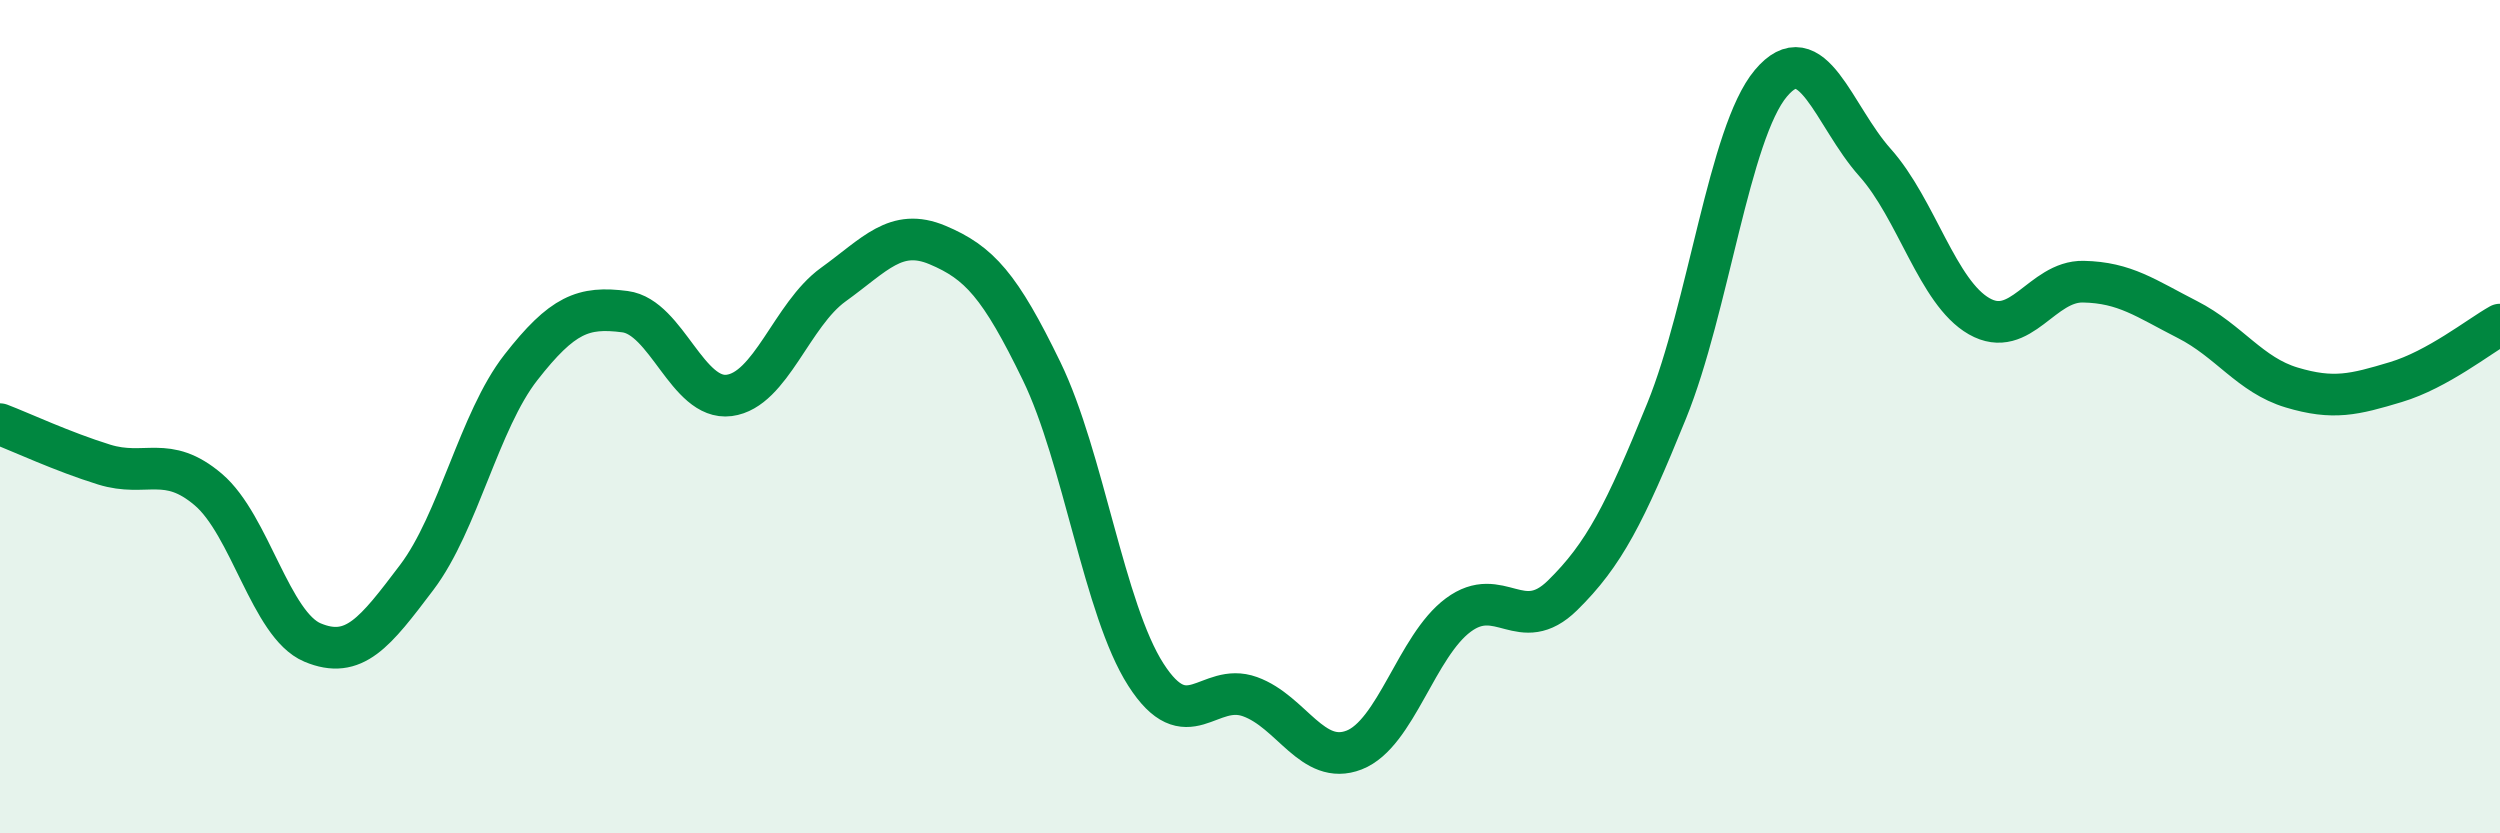
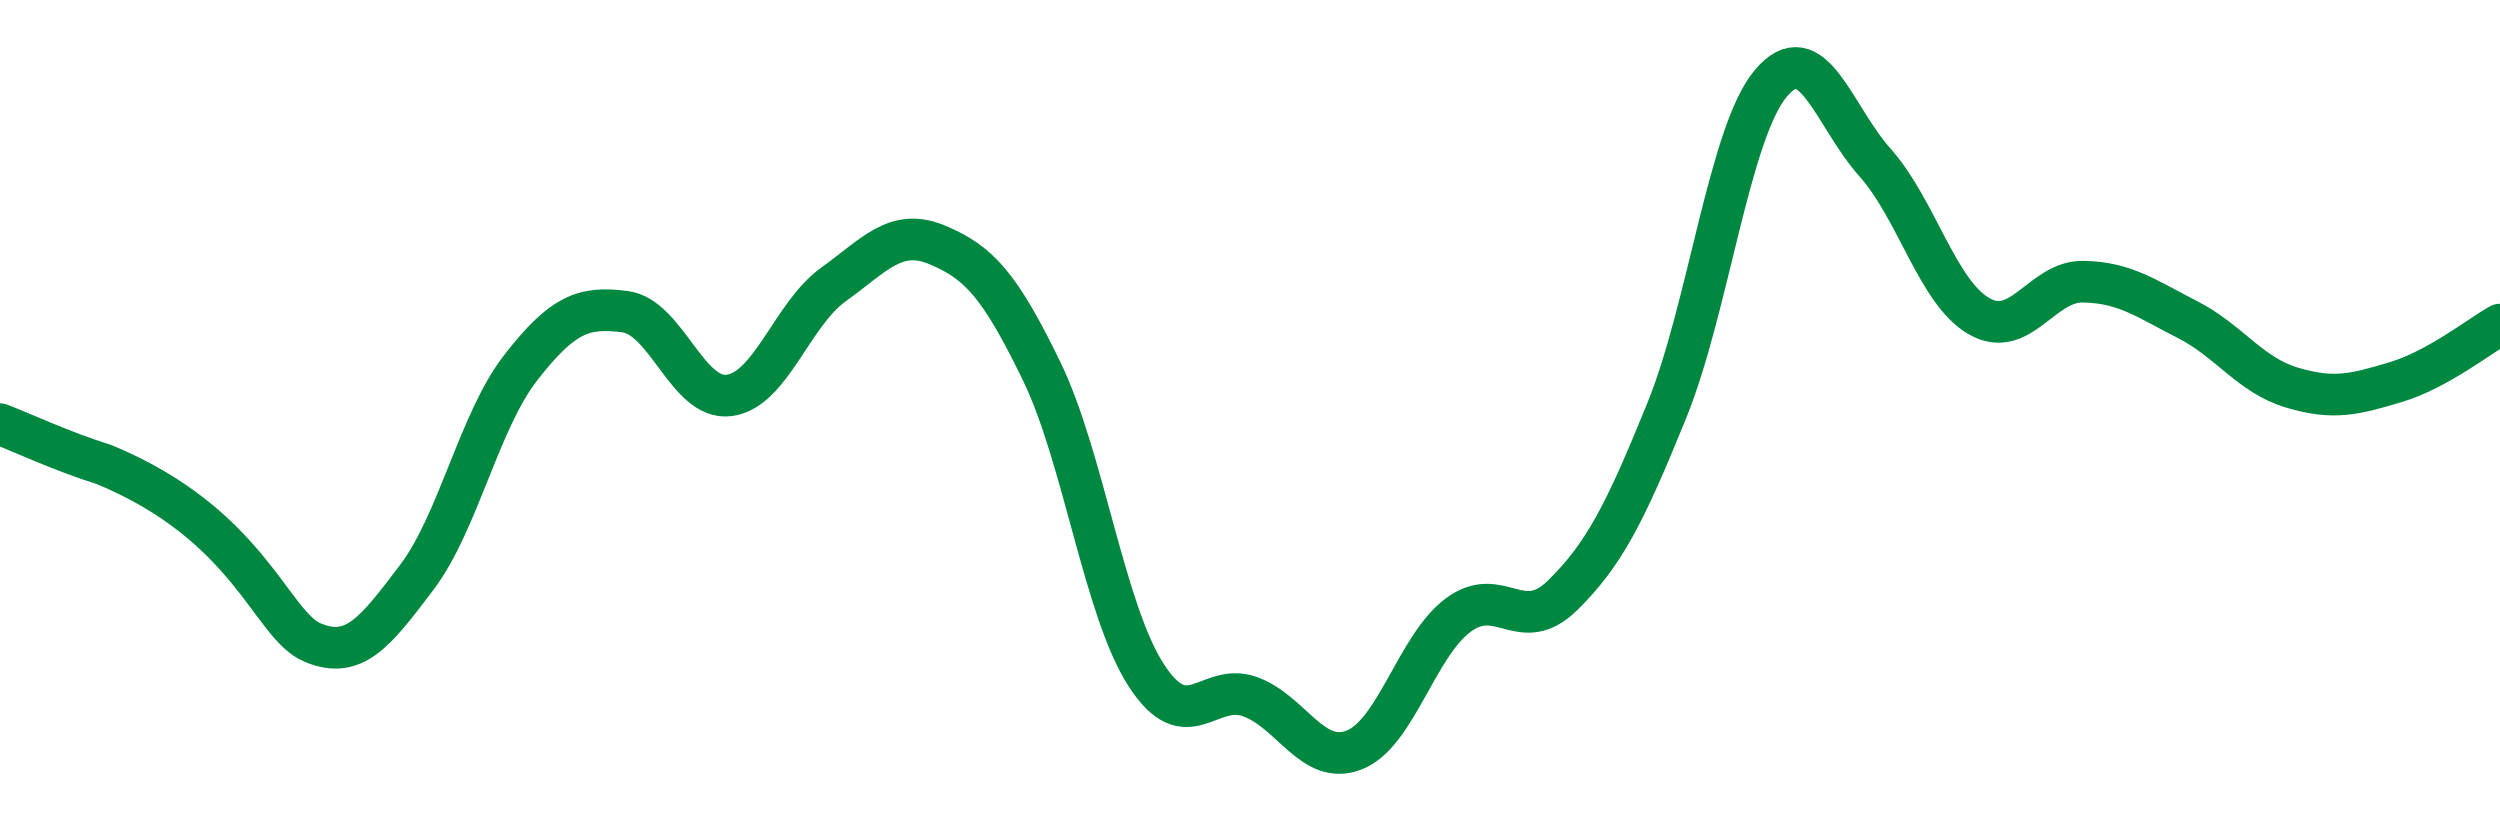
<svg xmlns="http://www.w3.org/2000/svg" width="60" height="20" viewBox="0 0 60 20">
-   <path d="M 0,10.18 C 0.5,10.37 1.5,10.84 2.5,11.15 C 3.5,11.46 4,10.9 5,11.75 C 6,12.6 6.5,15 7.5,15.42 C 8.5,15.84 9,15.18 10,13.86 C 11,12.54 11.5,10.1 12.5,8.82 C 13.5,7.54 14,7.35 15,7.48 C 16,7.61 16.5,9.62 17.5,9.49 C 18.5,9.36 19,7.55 20,6.83 C 21,6.11 21.5,5.46 22.5,5.88 C 23.5,6.3 24,6.85 25,8.91 C 26,10.97 26.5,14.63 27.5,16.19 C 28.5,17.75 29,16.36 30,16.72 C 31,17.08 31.5,18.39 32.5,18 C 33.5,17.61 34,15.5 35,14.76 C 36,14.02 36.5,15.27 37.5,14.29 C 38.5,13.31 39,12.32 40,9.86 C 41,7.4 41.5,3.19 42.5,2 C 43.5,0.81 44,2.78 45,3.9 C 46,5.02 46.5,7.02 47.5,7.59 C 48.5,8.16 49,6.74 50,6.76 C 51,6.78 51.5,7.16 52.5,7.67 C 53.5,8.18 54,9 55,9.3 C 56,9.6 56.5,9.47 57.5,9.17 C 58.5,8.87 59.5,8.07 60,7.79L60 20L0 20Z" fill="#008740" opacity="0.1" stroke-linecap="round" stroke-linejoin="round" />
-   <path d="M 0,10.18 C 0.5,10.37 1.5,10.84 2.5,11.15 C 3.5,11.46 4,10.9 5,11.75 C 6,12.6 6.5,15 7.5,15.42 C 8.5,15.84 9,15.18 10,13.86 C 11,12.54 11.5,10.1 12.5,8.82 C 13.5,7.54 14,7.35 15,7.48 C 16,7.61 16.5,9.62 17.5,9.49 C 18.5,9.36 19,7.55 20,6.83 C 21,6.11 21.5,5.46 22.5,5.88 C 23.5,6.3 24,6.85 25,8.91 C 26,10.97 26.5,14.63 27.5,16.19 C 28.5,17.75 29,16.36 30,16.72 C 31,17.08 31.5,18.39 32.5,18 C 33.5,17.61 34,15.5 35,14.76 C 36,14.02 36.5,15.27 37.5,14.29 C 38.5,13.31 39,12.32 40,9.86 C 41,7.4 41.5,3.19 42.5,2 C 43.5,0.81 44,2.78 45,3.9 C 46,5.02 46.5,7.02 47.5,7.59 C 48.5,8.16 49,6.74 50,6.76 C 51,6.78 51.5,7.16 52.5,7.67 C 53.5,8.18 54,9 55,9.3 C 56,9.6 56.5,9.47 57.5,9.17 C 58.5,8.87 59.5,8.07 60,7.79" stroke="#008740" stroke-width="1" fill="none" stroke-linecap="round" stroke-linejoin="round" />
+   <path d="M 0,10.18 C 0.5,10.37 1.5,10.84 2.5,11.15 C 6,12.6 6.5,15 7.5,15.42 C 8.5,15.84 9,15.18 10,13.86 C 11,12.54 11.5,10.1 12.5,8.82 C 13.5,7.54 14,7.35 15,7.48 C 16,7.61 16.5,9.62 17.5,9.49 C 18.5,9.36 19,7.55 20,6.83 C 21,6.11 21.5,5.46 22.5,5.88 C 23.5,6.3 24,6.85 25,8.91 C 26,10.97 26.5,14.63 27.5,16.19 C 28.5,17.75 29,16.36 30,16.72 C 31,17.08 31.5,18.39 32.5,18 C 33.5,17.61 34,15.5 35,14.76 C 36,14.02 36.5,15.27 37.5,14.29 C 38.5,13.31 39,12.32 40,9.86 C 41,7.4 41.5,3.19 42.5,2 C 43.5,0.81 44,2.78 45,3.9 C 46,5.02 46.5,7.02 47.5,7.59 C 48.5,8.16 49,6.74 50,6.76 C 51,6.78 51.5,7.16 52.5,7.67 C 53.5,8.18 54,9 55,9.3 C 56,9.6 56.5,9.47 57.5,9.17 C 58.5,8.87 59.5,8.07 60,7.79" stroke="#008740" stroke-width="1" fill="none" stroke-linecap="round" stroke-linejoin="round" />
</svg>